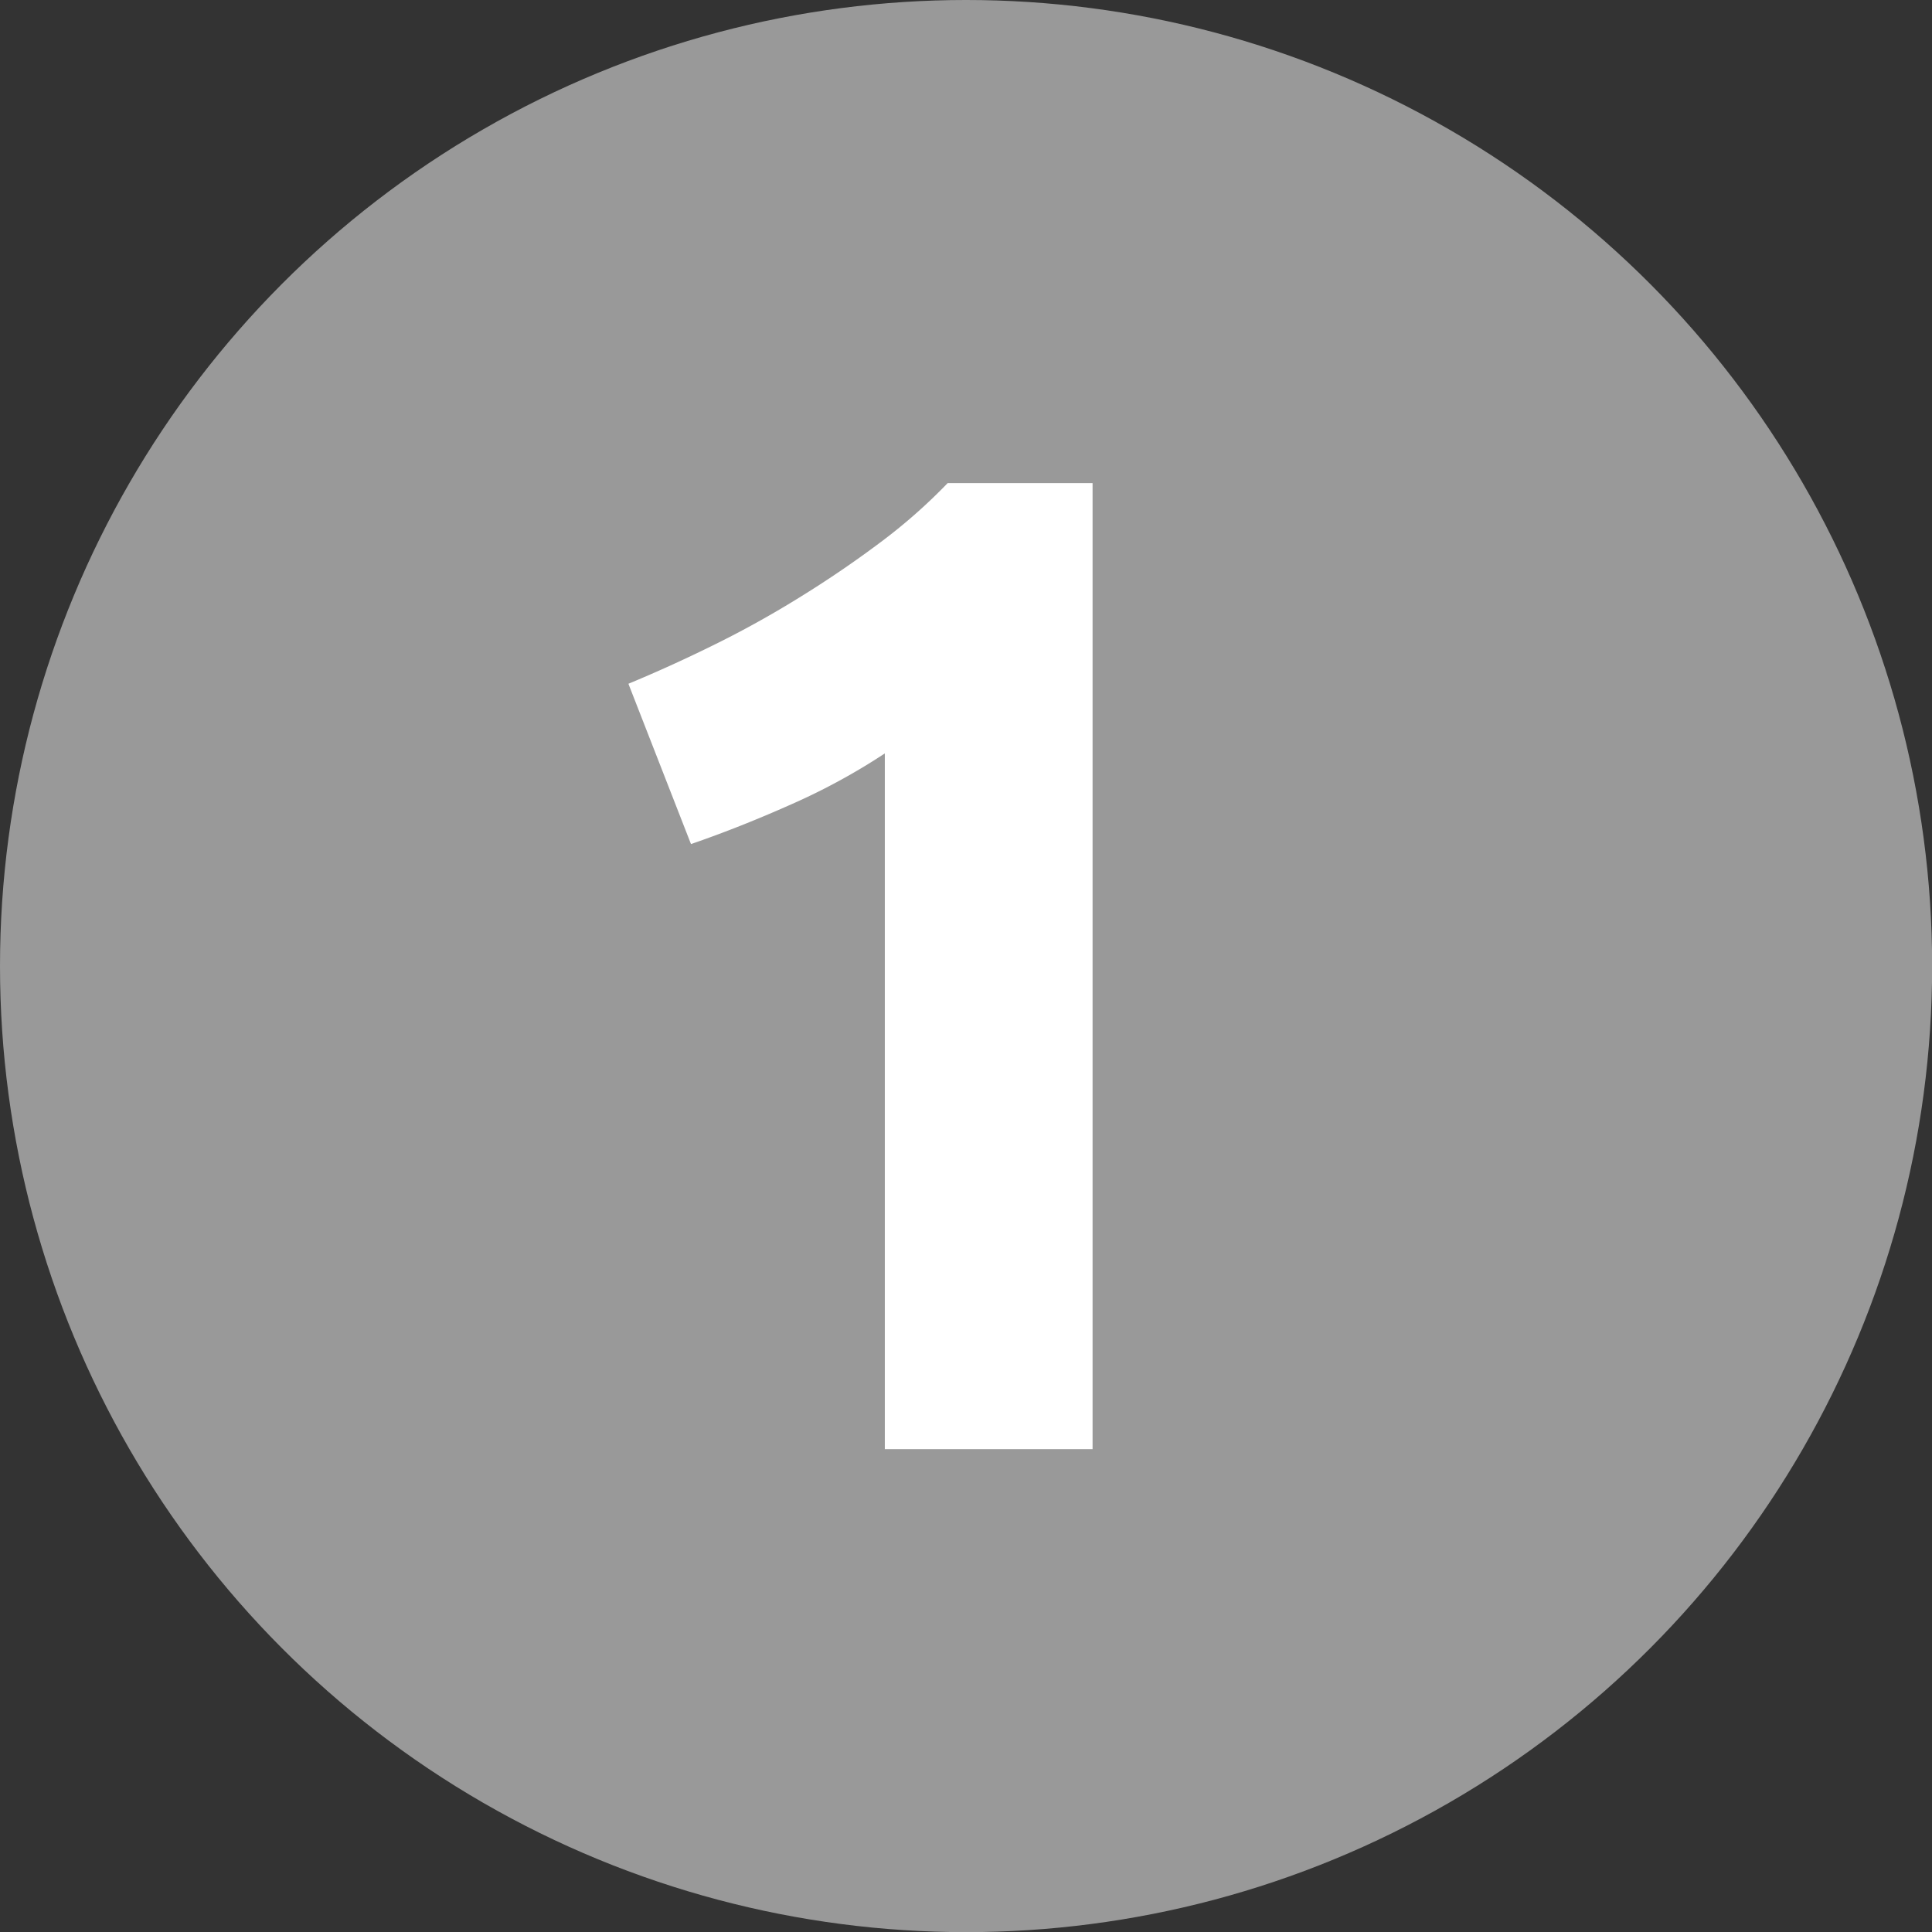
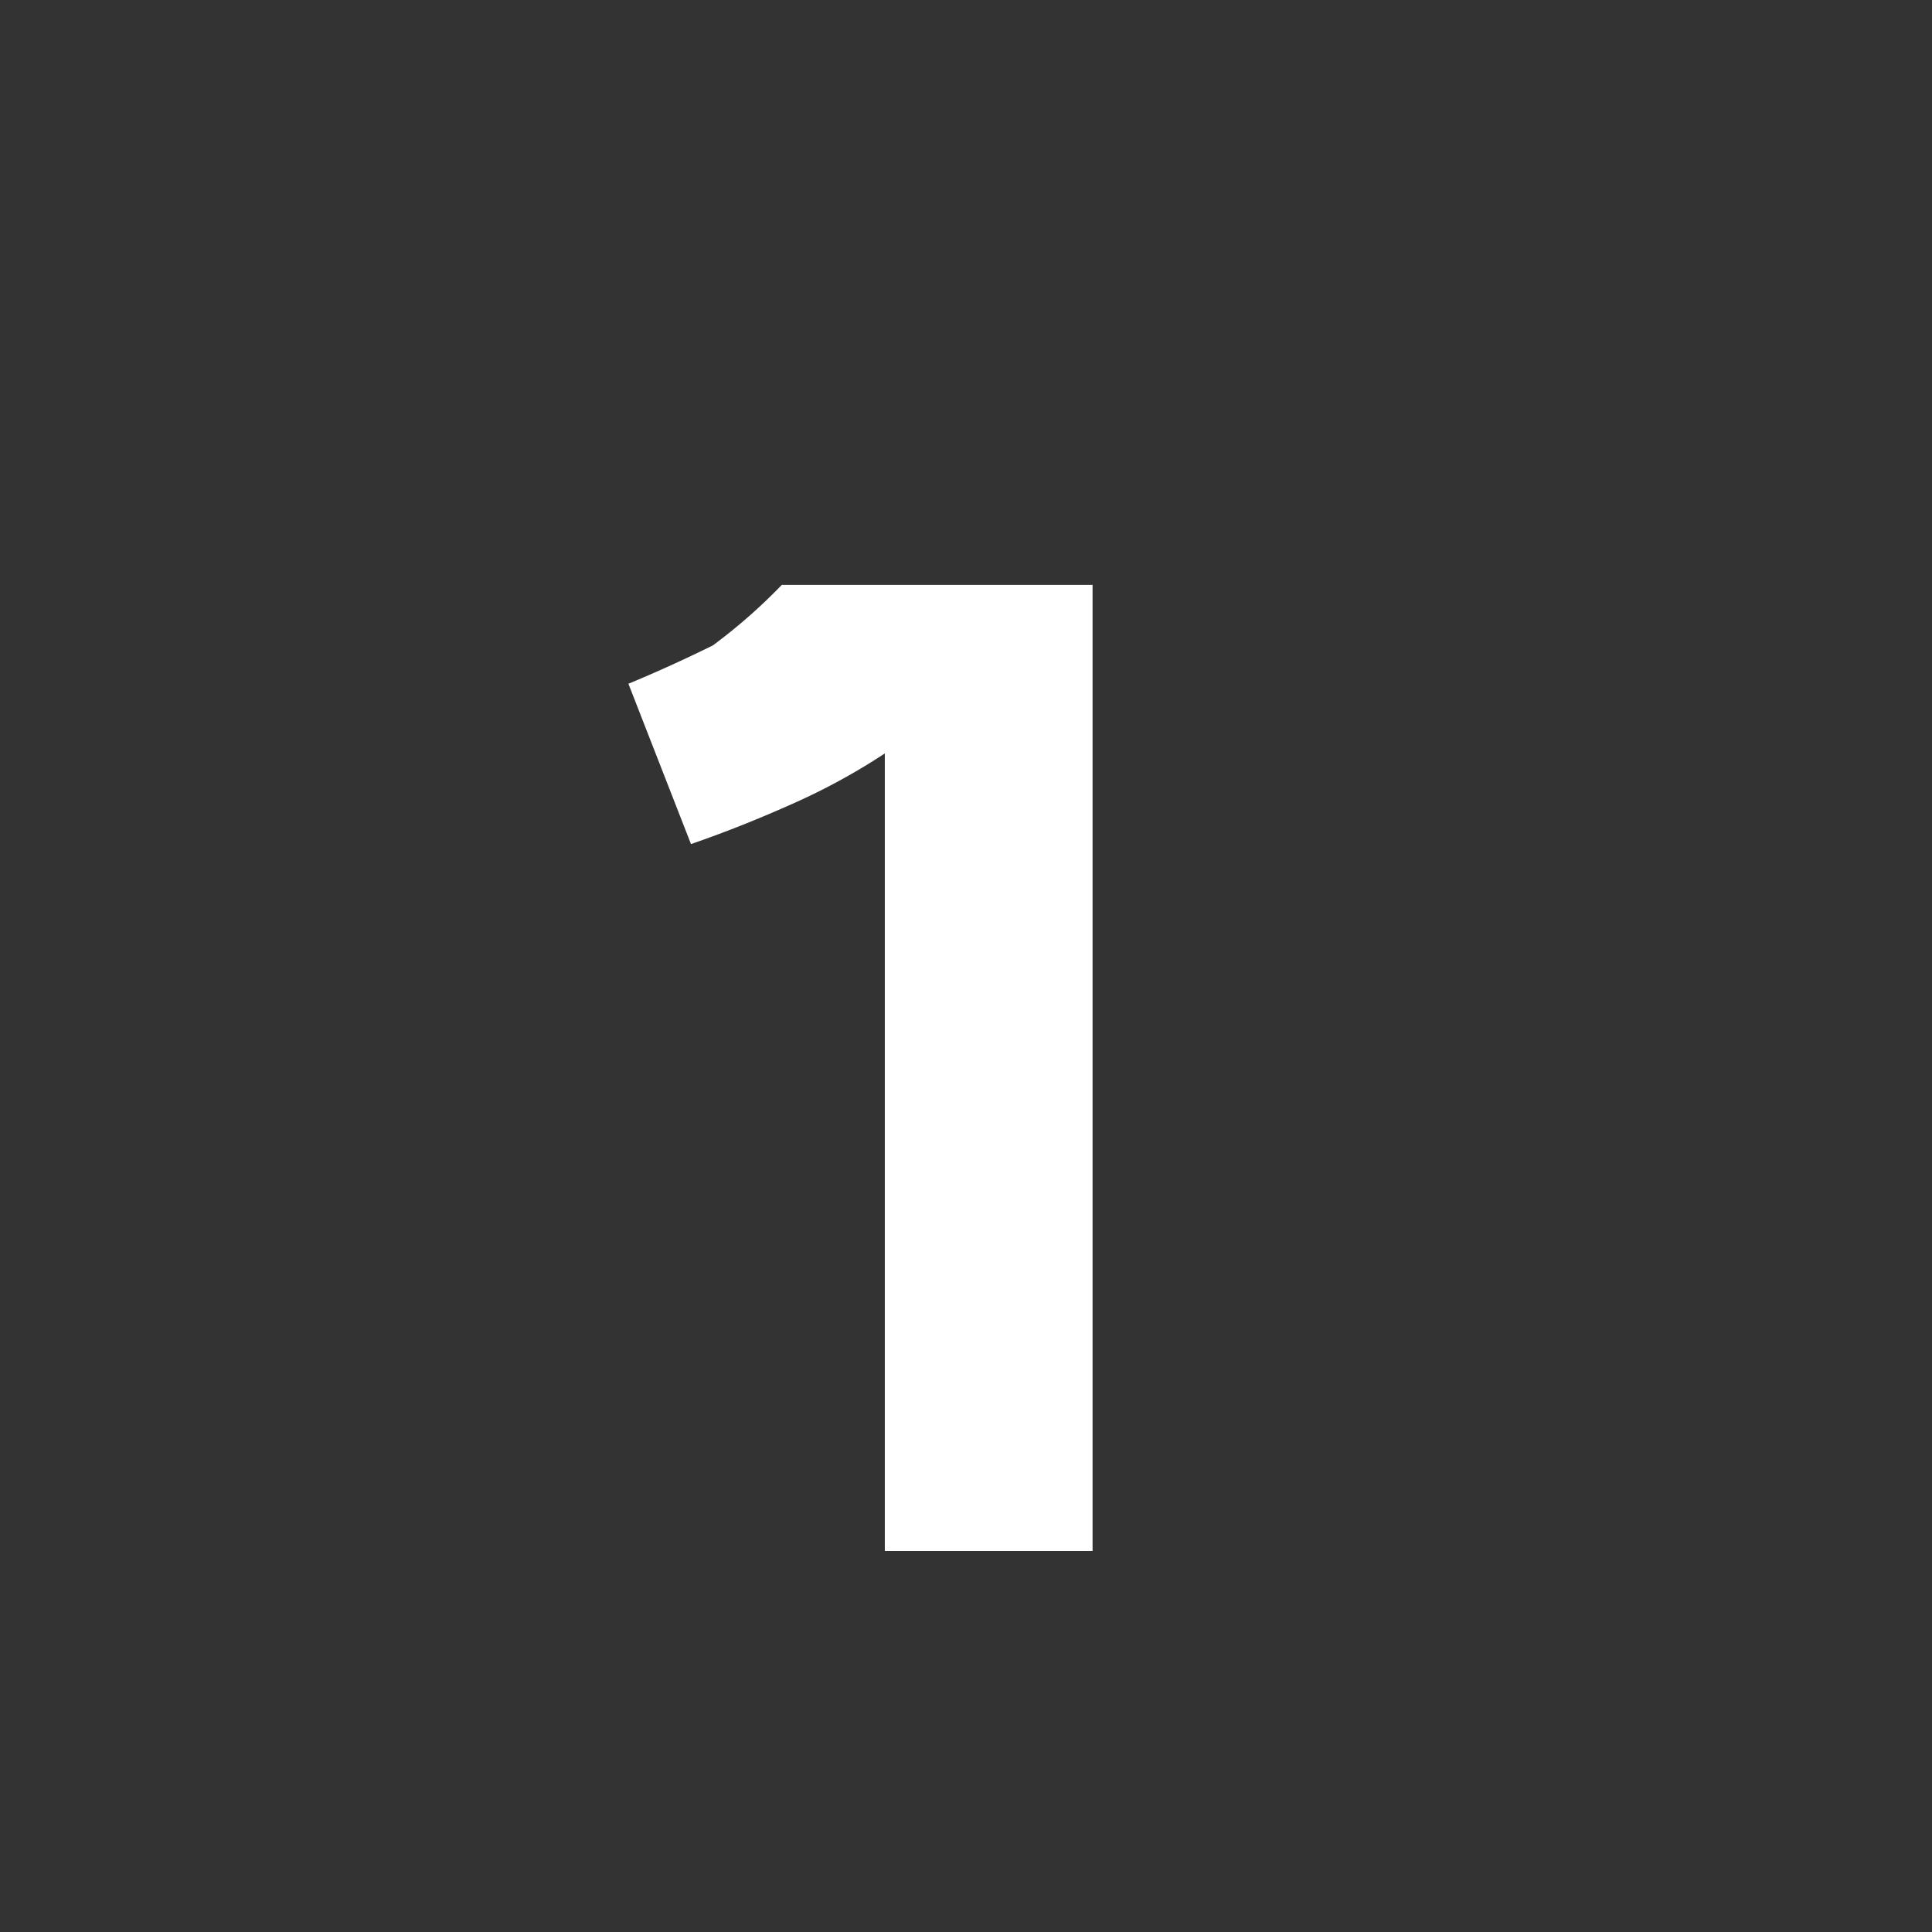
<svg xmlns="http://www.w3.org/2000/svg" id="Ebene_1" data-name="Ebene 1" width="5mm" height="5mm" viewBox="0 0 14.173 14.173">
  <rect x="0" y="0" width="14.173" height="14.173" fill="#333333" stroke="none" />
  <defs>
    <style>
      .cls-1 {
        fill: #999;
      }

      .cls-2 {
        fill: #fff;
      }
    </style>
  </defs>
  <title>Zeichenfläche 1</title>
-   <circle id="Ellipse_33" data-name="Ellipse 33" class="cls-1" cx="7.087" cy="7.087" r="7.087" />
  <g id="_1" data-name=" 1">
-     <path class="cls-2" d="M4.61,5.016c.198-.082.404-.175.619-.281q.322-.158.629-.348.307-.189.588-.399a4.043,4.043,0,0,0,.506-.444H8.015v7.087H6.491V5.527a4.653,4.653,0,0,1-.685.373q-.379.169-.737.292Z" />
+     <path class="cls-2" d="M4.61,5.016c.198-.082.404-.175.619-.281a4.043,4.043,0,0,0,.506-.444H8.015v7.087H6.491V5.527a4.653,4.653,0,0,1-.685.373q-.379.169-.737.292Z" />
  </g>
</svg>